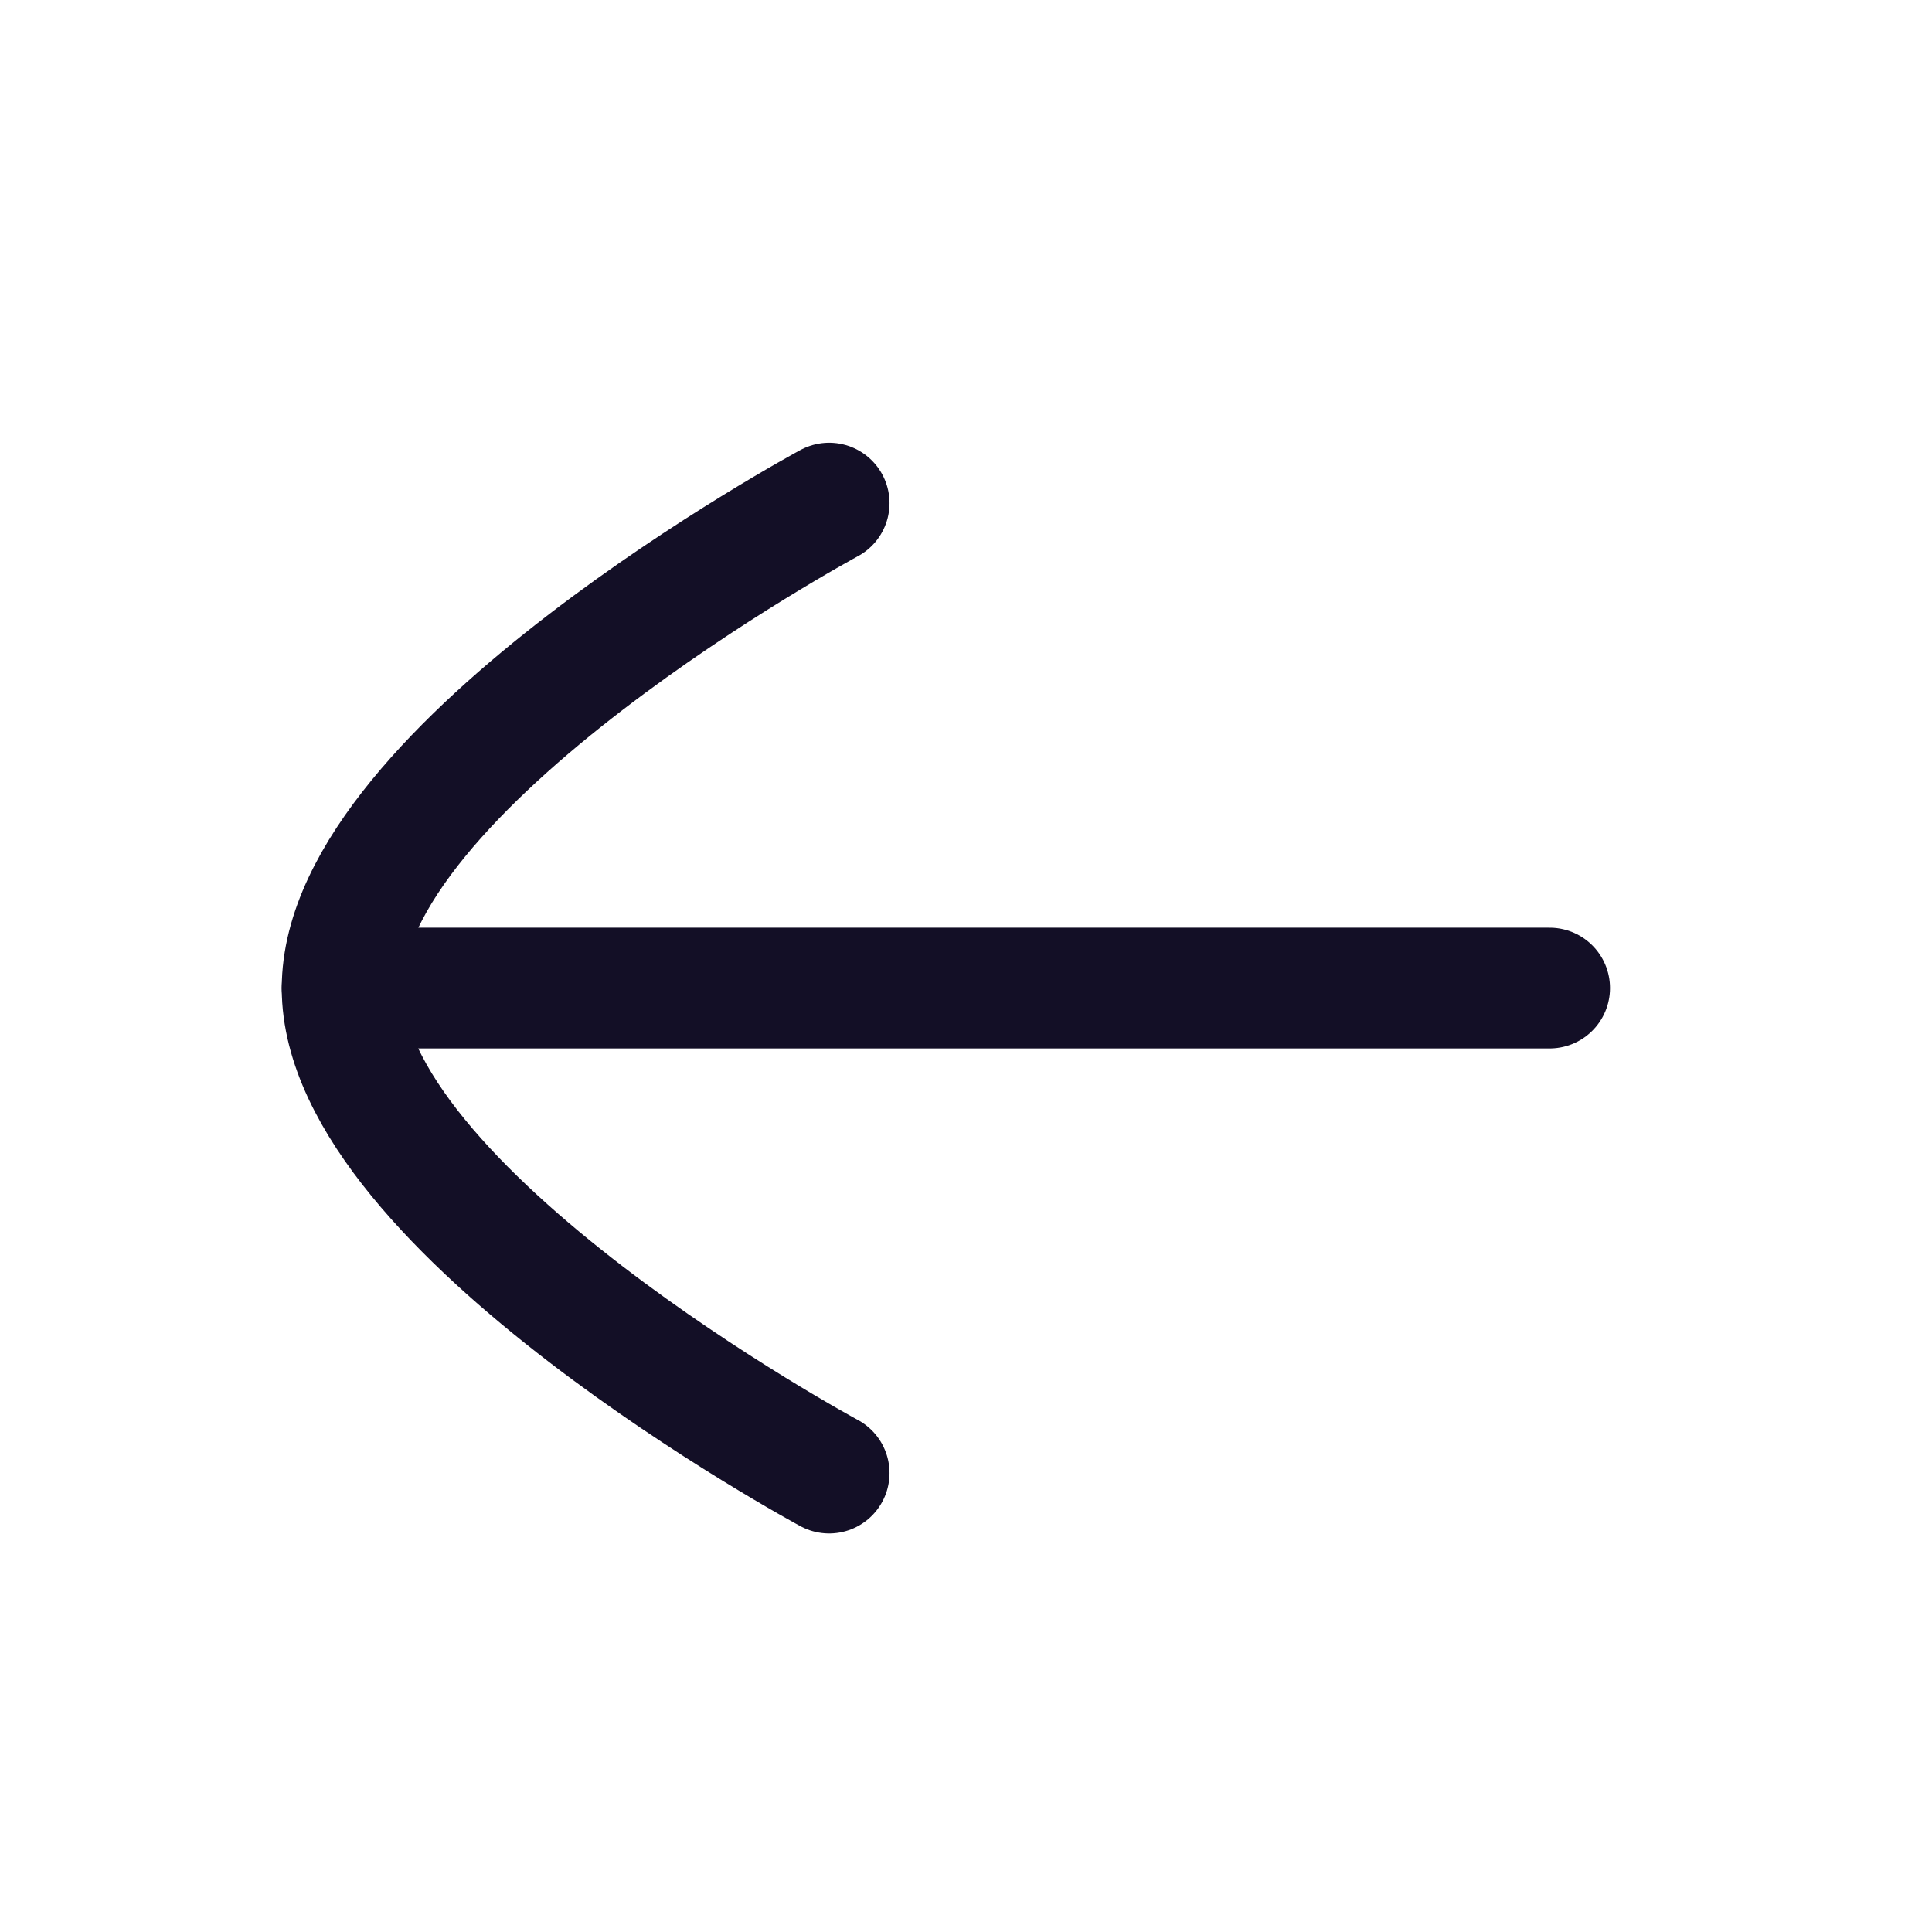
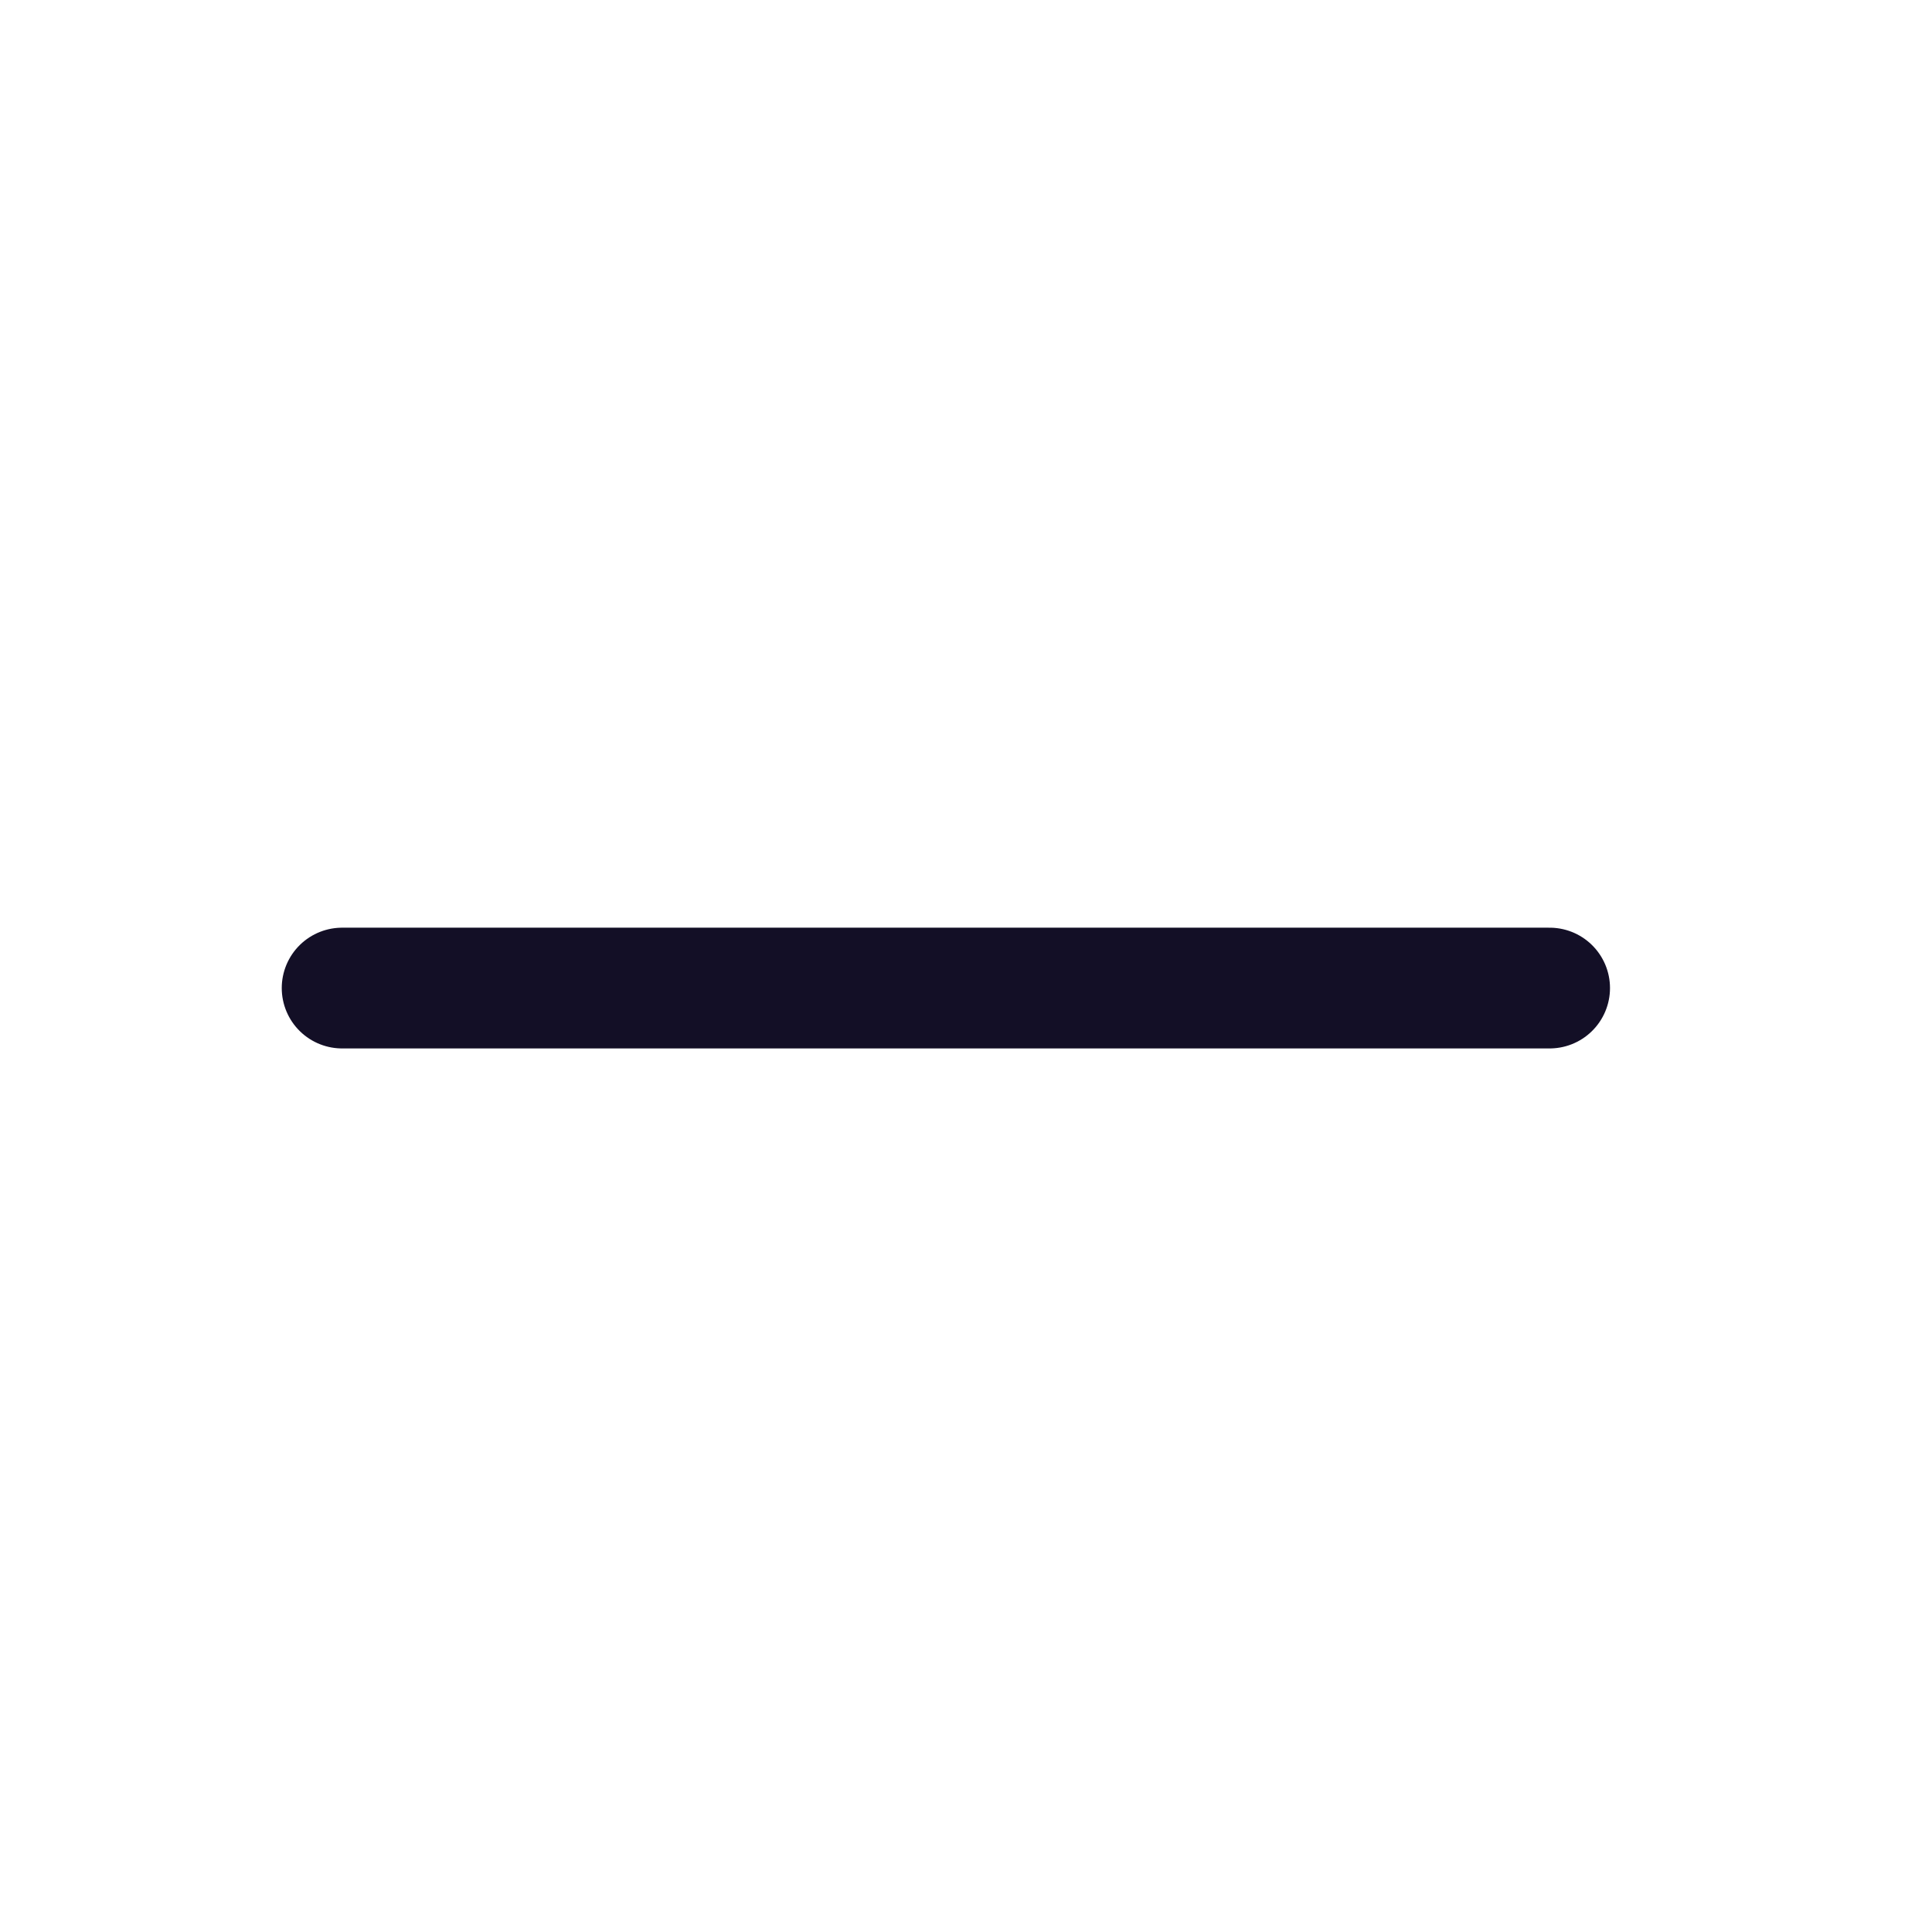
<svg xmlns="http://www.w3.org/2000/svg" width="800px" height="800px" viewBox="0 0 24 24" fill="none">
  <g id="Iconly/Curved/Arrow - Left">
    <g id="Arrow - Left">
      <path id="Stroke 1" d="M4.25 12.274L19.25 12.274" stroke="#130F26" stroke-width="1.5" stroke-linecap="round" stroke-linejoin="round" />
-       <path id="Stroke 3" d="M10.3 18.299C10.3 18.299 4.25 15.038 4.25 12.276C4.25 9.512 10.3 6.25 10.3 6.25" stroke="#130F26" stroke-width="1.5" stroke-linecap="round" stroke-linejoin="round" />
    </g>
  </g>
</svg>